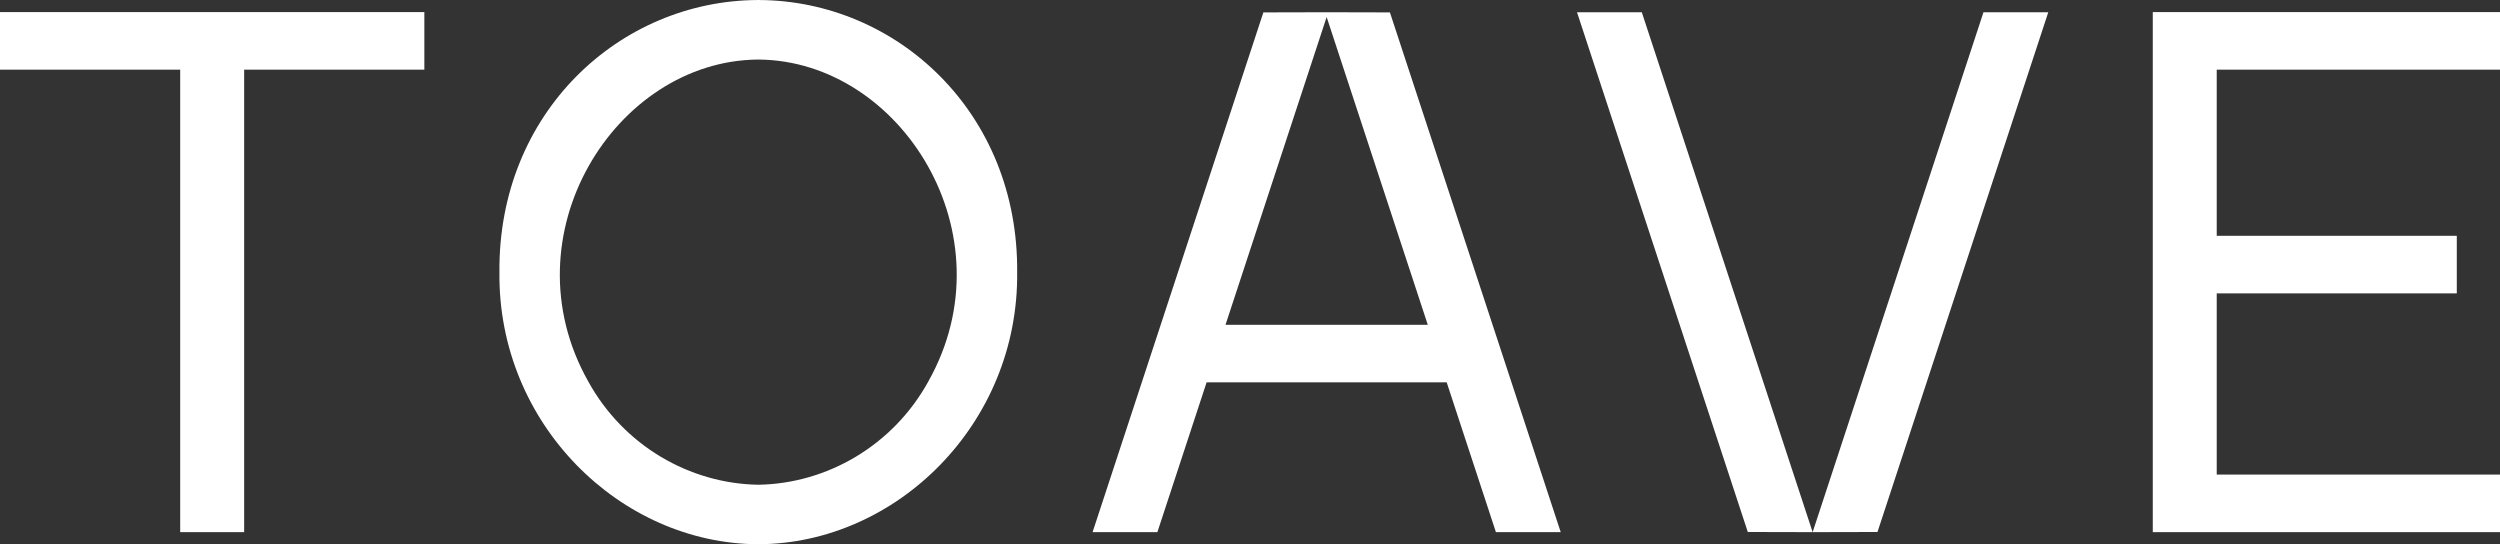
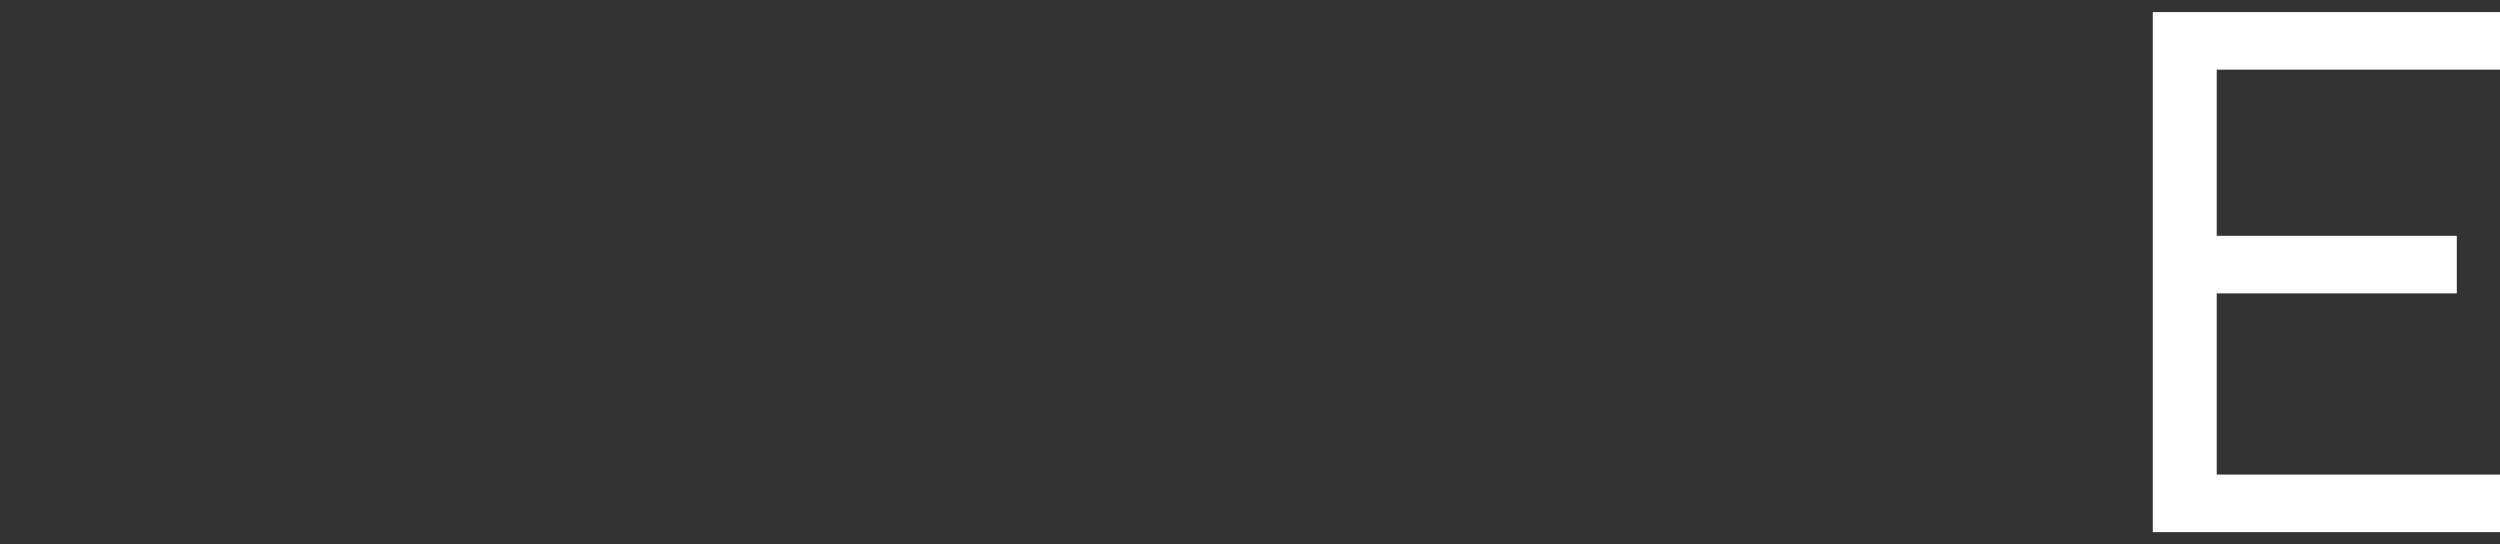
<svg xmlns="http://www.w3.org/2000/svg" id="Layer_1" viewBox="0 0 2769.28 602.85">
  <rect x="0" y="0" width="2769.28" height="602.85" fill="#333333" stroke="none" />
  <defs>
    <style>.cls-1{fill:#fff;}</style>
  </defs>
-   <path class="cls-1" d="M1471.27,13.57h0s-1.73,0-1.73,0h-1.74s0,0,0,0l-68.36.17-189.18,575.72h71.78s54.52-165.91,54.52-165.91h265.96s54.52,165.91,54.52,165.91h71.78S1539.63,13.74,1539.63,13.74l-68.36-.17ZM1357.51,359.78l112.03-340.93,112.03,340.93h-224.06Z" />
-   <polygon class="cls-1" points="2007.89 589.46 2079.71 589.29 2268.9 13.56 2197.12 13.56 2007.89 589.46" />
-   <polygon class="cls-1" points="1746.86 13.56 1936.05 589.29 2007.88 589.46 1818.64 13.56 1746.86 13.56" />
-   <path class="cls-1" d="M840.64.02V0c-.22,0-.45,0-.67,0-.22,0-.45,0-.67,0v.02c-152.79.7-287.78,124.58-286.07,301.78-1.77,167.7,133.77,300.54,286.74,301.05h.02c152.97-.51,288.49-133.36,286.73-301.05C1128.41,124.6,993.43.72,840.64.02ZM1028.42,422.37c-39.29,71.48-112.7,113.38-188.37,114.58h-.16c-75.67-1.2-149.08-43.1-188.38-114.58-91.23-162.15,30.22-354.97,187.85-356.4h1.2c157.64,1.43,279.08,194.25,187.85,356.4Z" />
-   <polygon class="cls-1" points="0 77.16 199.61 77.16 199.61 589.46 270.45 589.46 270.45 77.16 470.06 77.16 470.06 13.39 0 13.39 0 77.16" />
  <polygon class="cls-1" points="2769.28 77.16 2769.28 13.39 2384.66 13.39 2384.66 77.16 2384.66 77.16 2384.66 589.46 2455.49 589.46 2455.49 589.46 2769.28 589.46 2769.28 525.69 2455.49 525.69 2455.49 324.98 2721.42 324.98 2721.42 261.21 2455.49 261.21 2455.49 77.16 2769.28 77.16" />
</svg>